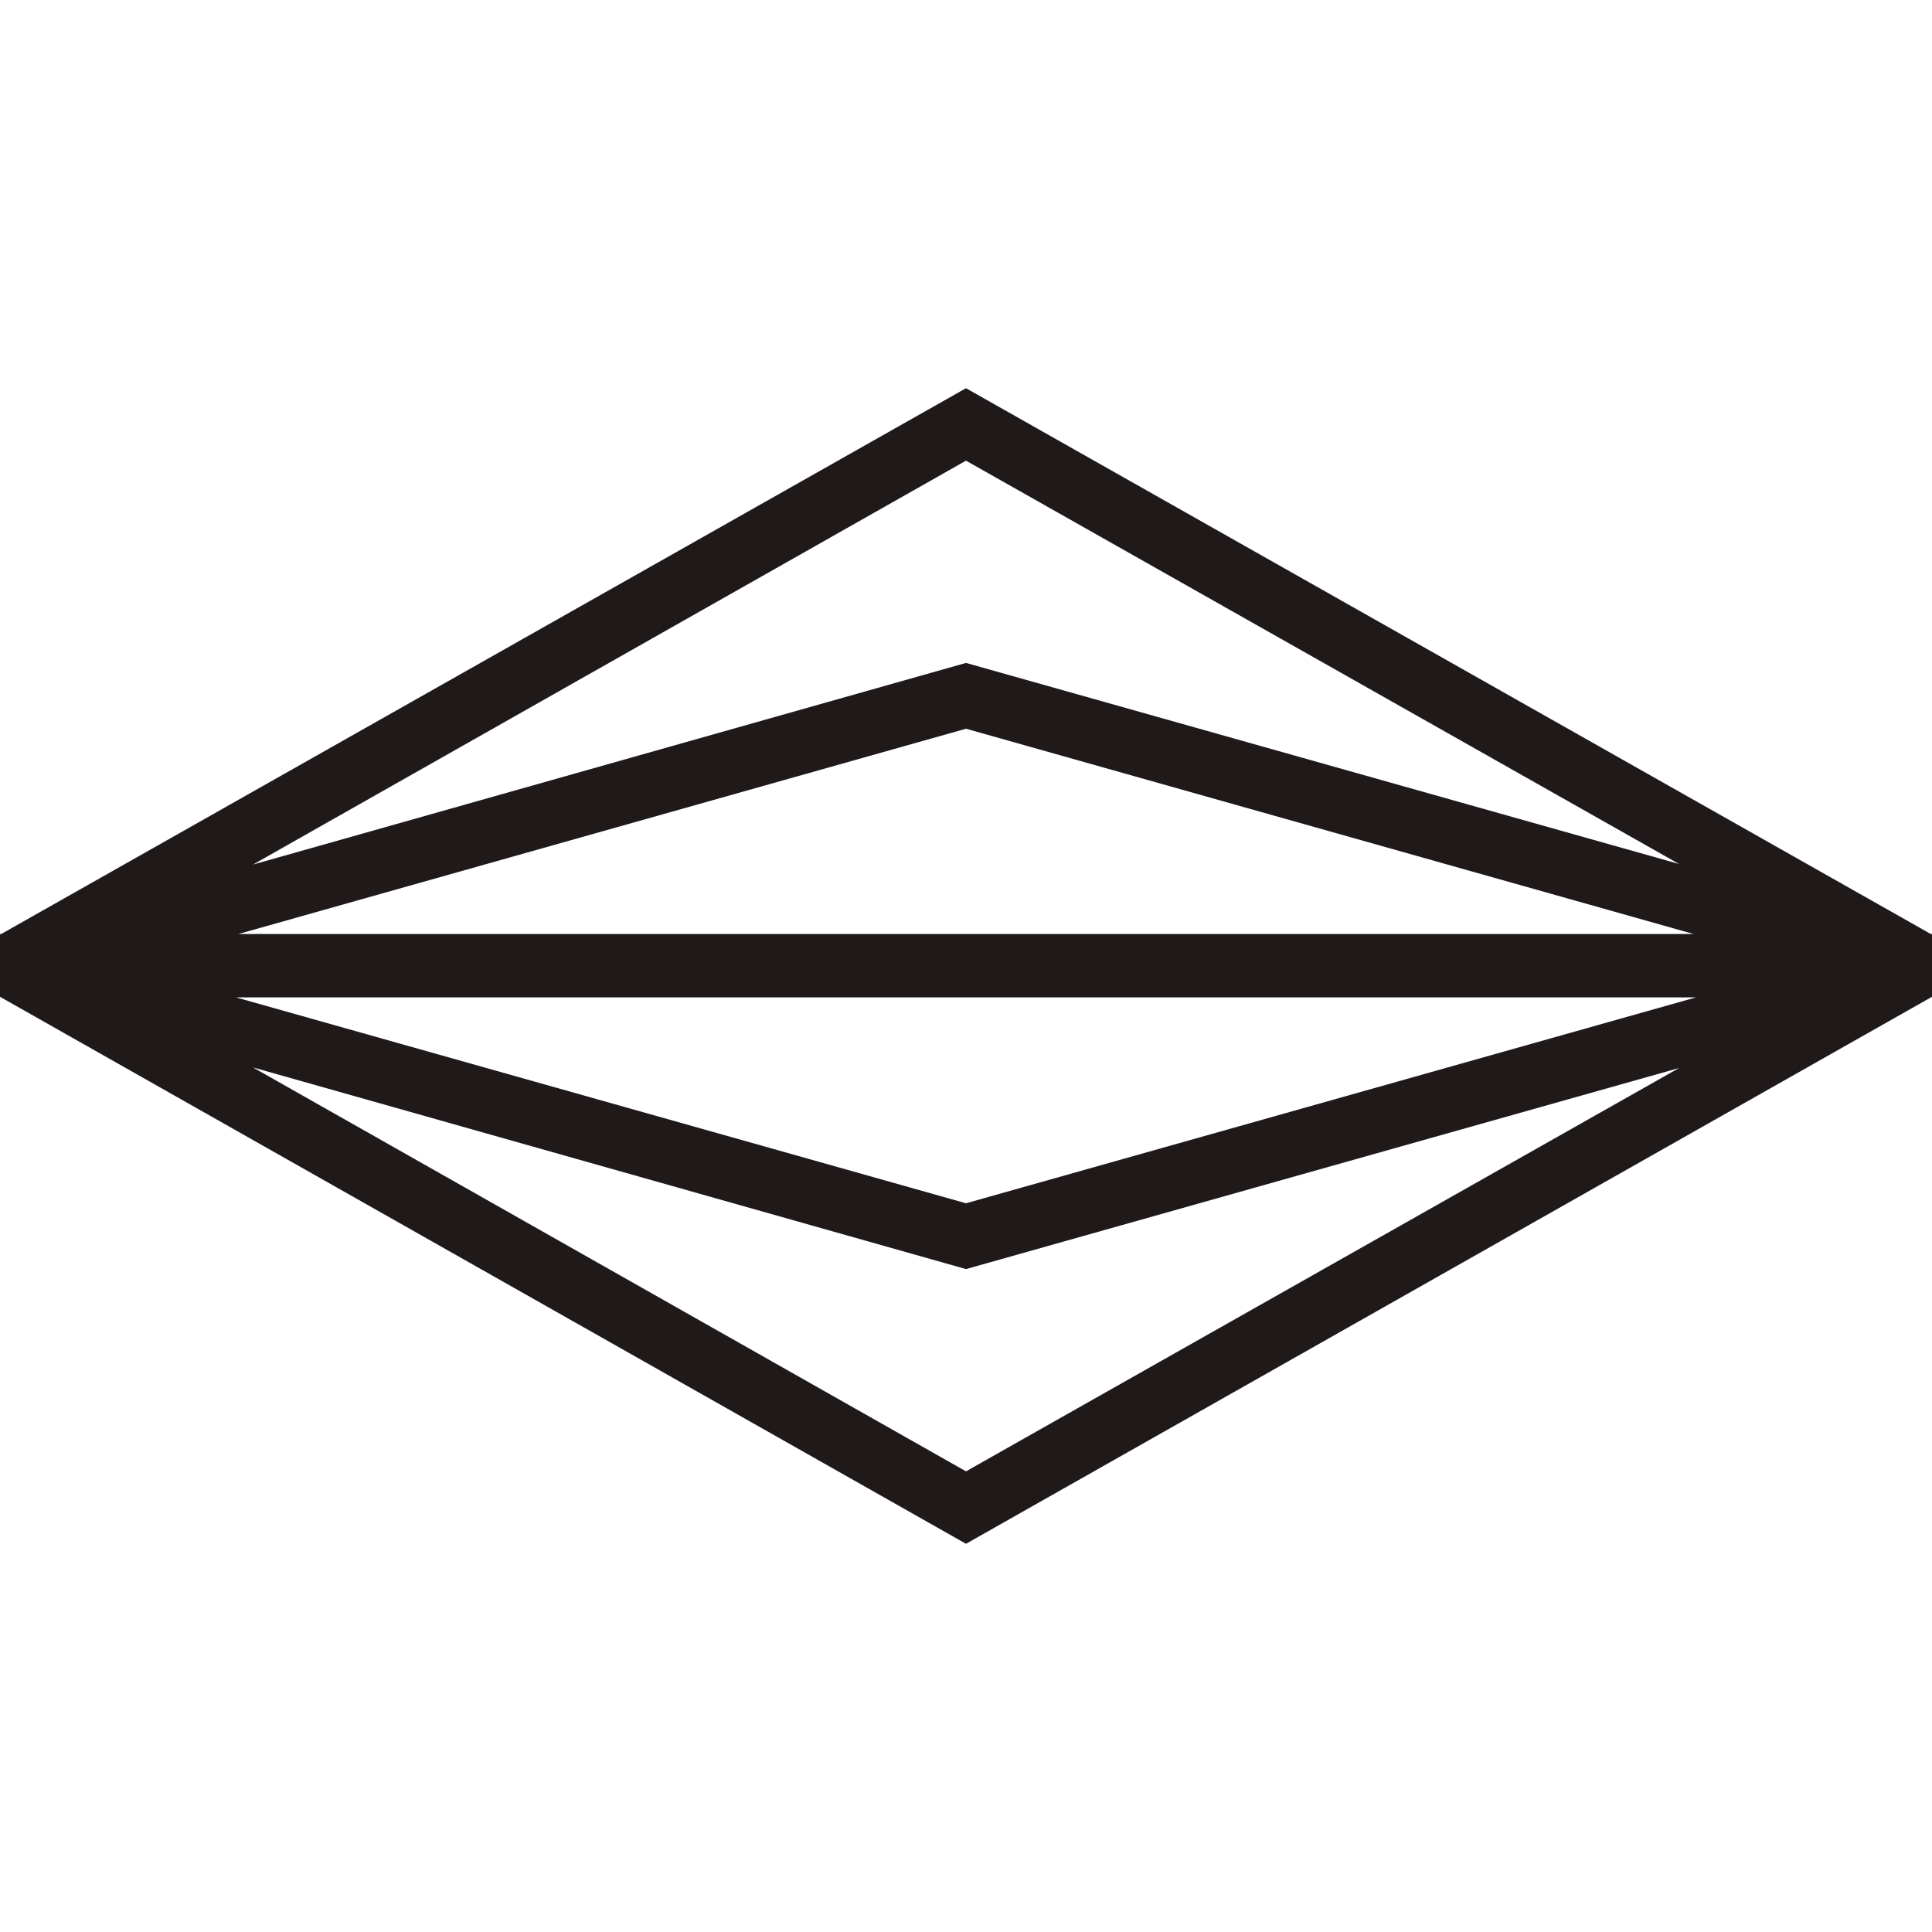
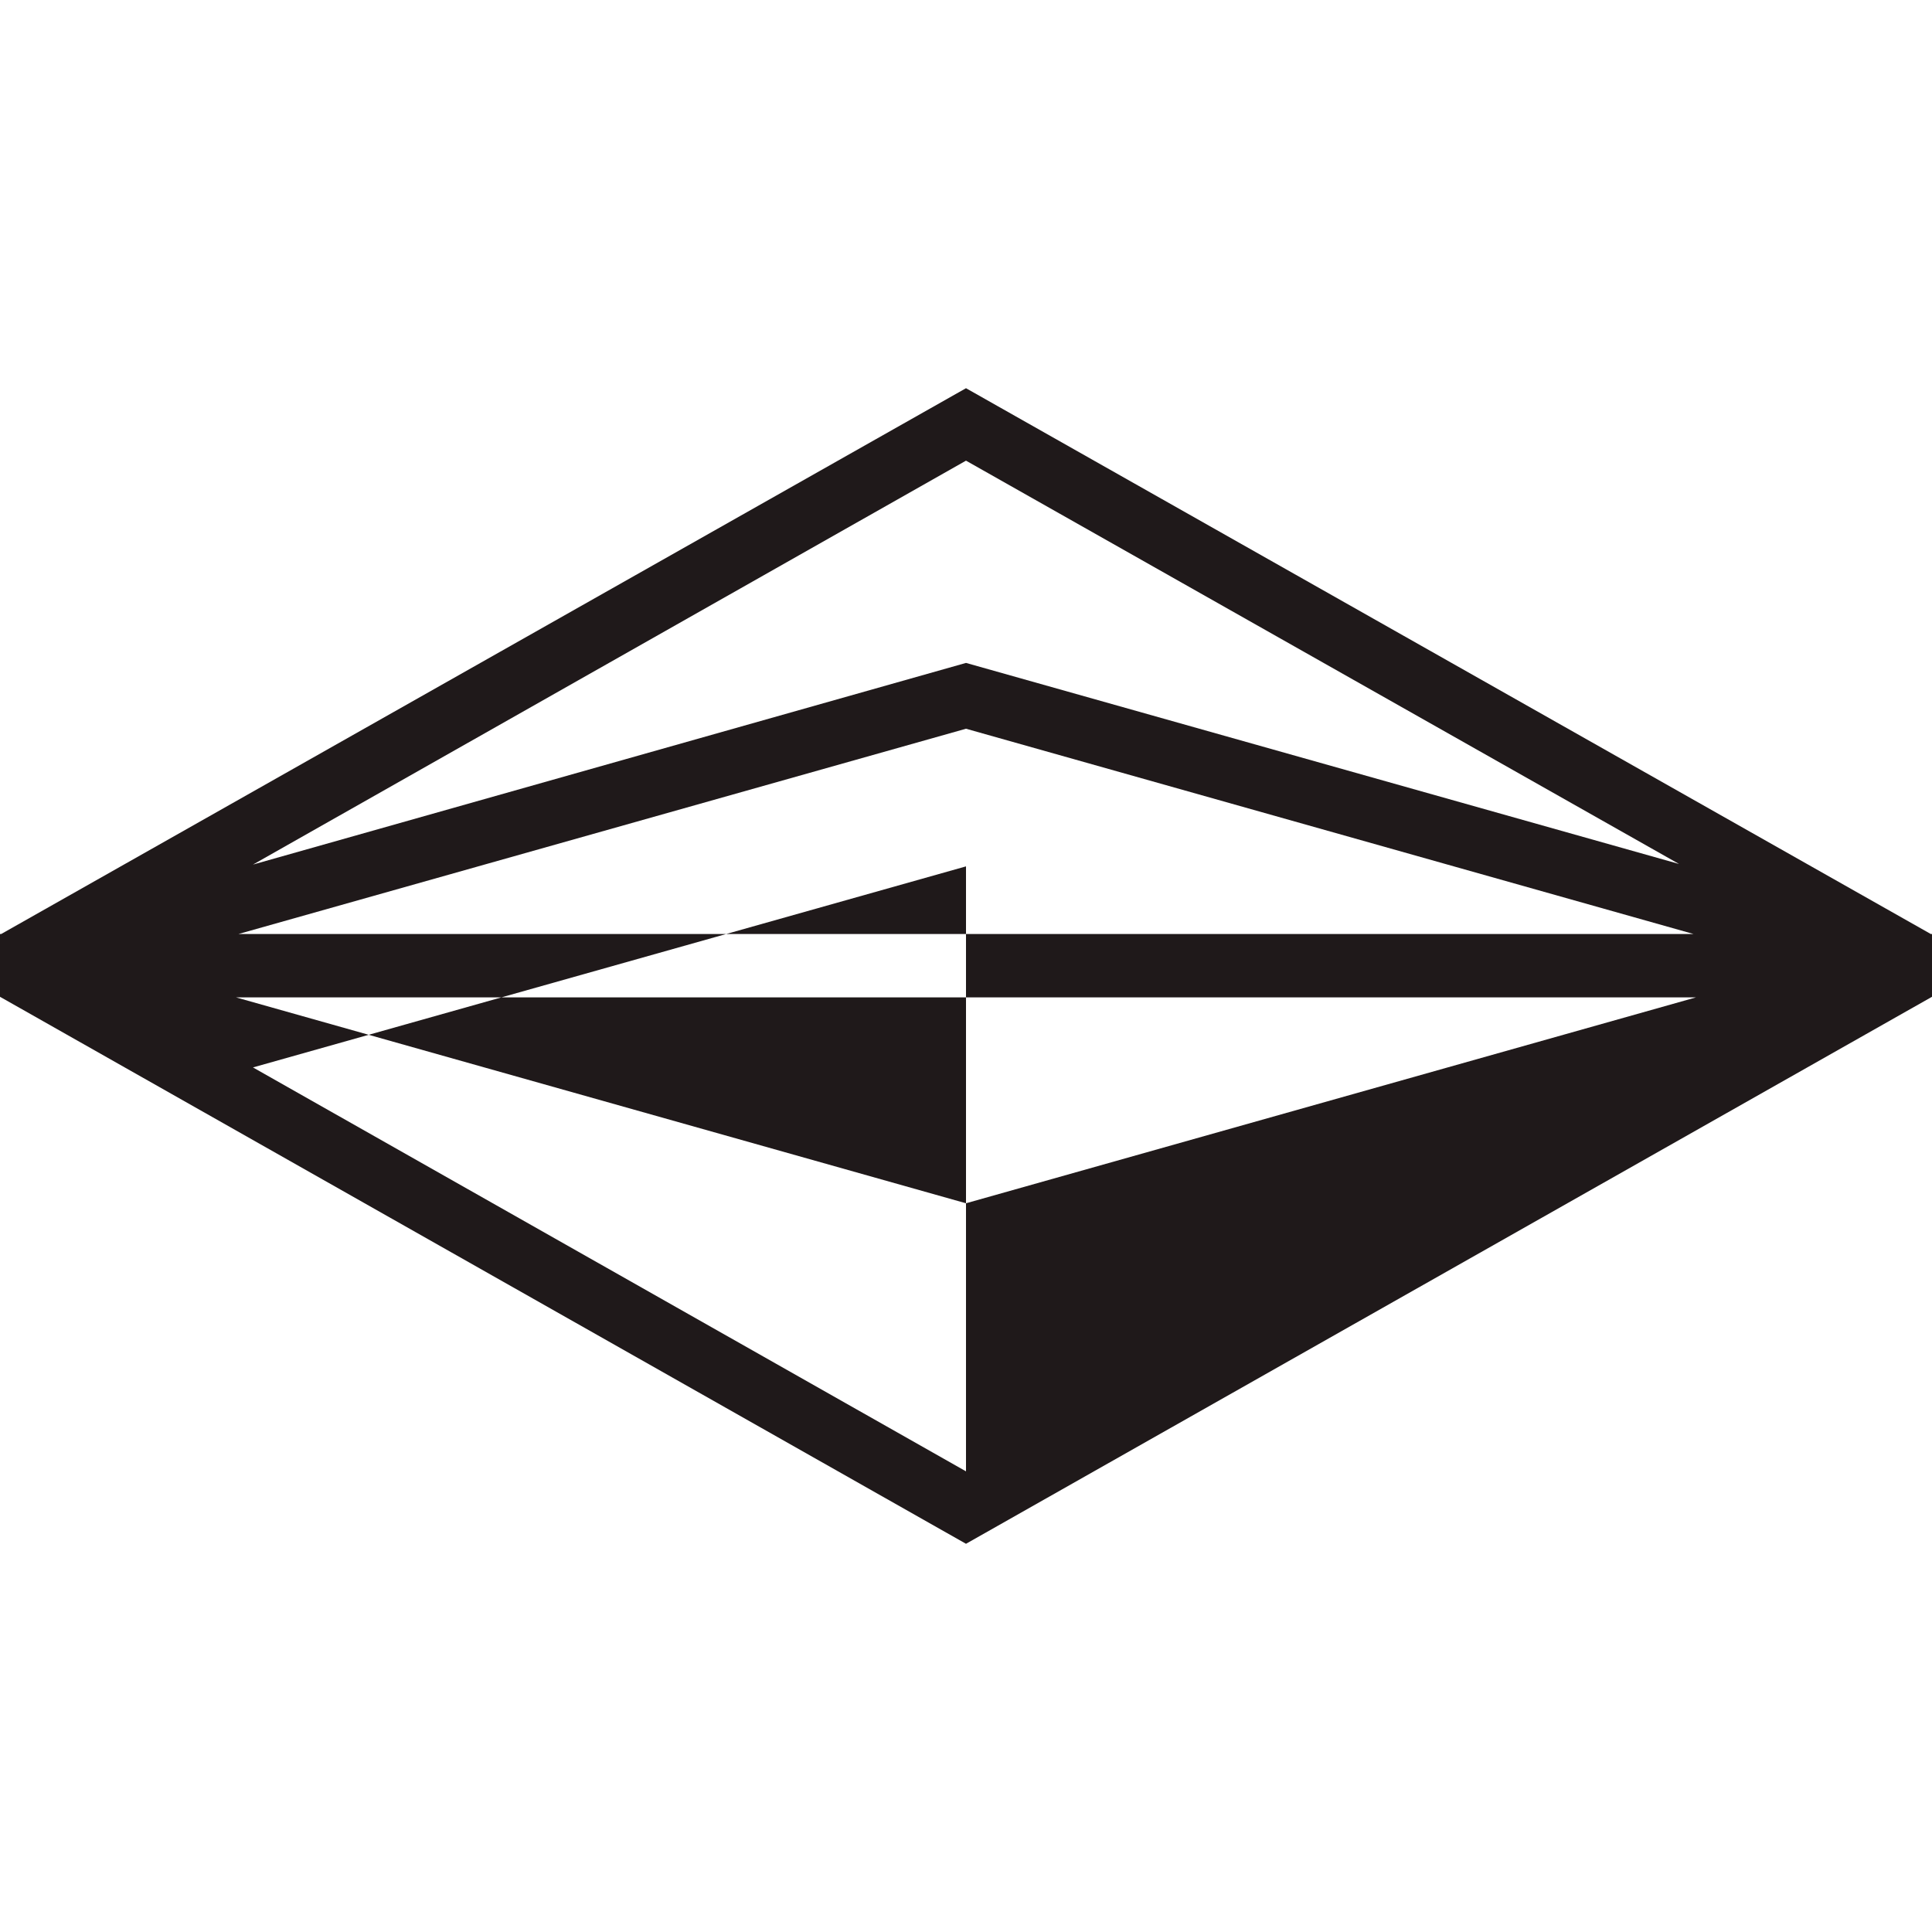
<svg xmlns="http://www.w3.org/2000/svg" version="1.0" id="Layer_1" x="0px" y="0px" viewBox="0 0 320 320" style="enable-background:new 0 0 320 320;" xml:space="preserve">
  <style type="text/css"> .st0{fill:#1F191A;} </style>
  <g>
    <g>
-       <path class="st0" d="M319.8,154.7L160,64.3L0.2,154.7H0v10.4l0,0l160,90.6l160-90.6l0,0v-10.4H319.8z M160,76.3l118.1,66.8 L160,109.8L41.9,143.2L160,76.3z M160,120.7l120.5,34h-241L160,120.7z M160,243.7L41.9,176.8L160,210.2l118.1-33.3L160,243.7z M160,199.3L39.1,165.2h241.8L160,199.3z" />
+       <path class="st0" d="M319.8,154.7L160,64.3L0.2,154.7H0v10.4l0,0l160,90.6l160-90.6l0,0v-10.4H319.8z M160,76.3l118.1,66.8 L160,109.8L41.9,143.2L160,76.3z M160,120.7l120.5,34h-241L160,120.7z M160,243.7L41.9,176.8l118.1-33.3L160,243.7z M160,199.3L39.1,165.2h241.8L160,199.3z" />
    </g>
  </g>
</svg>